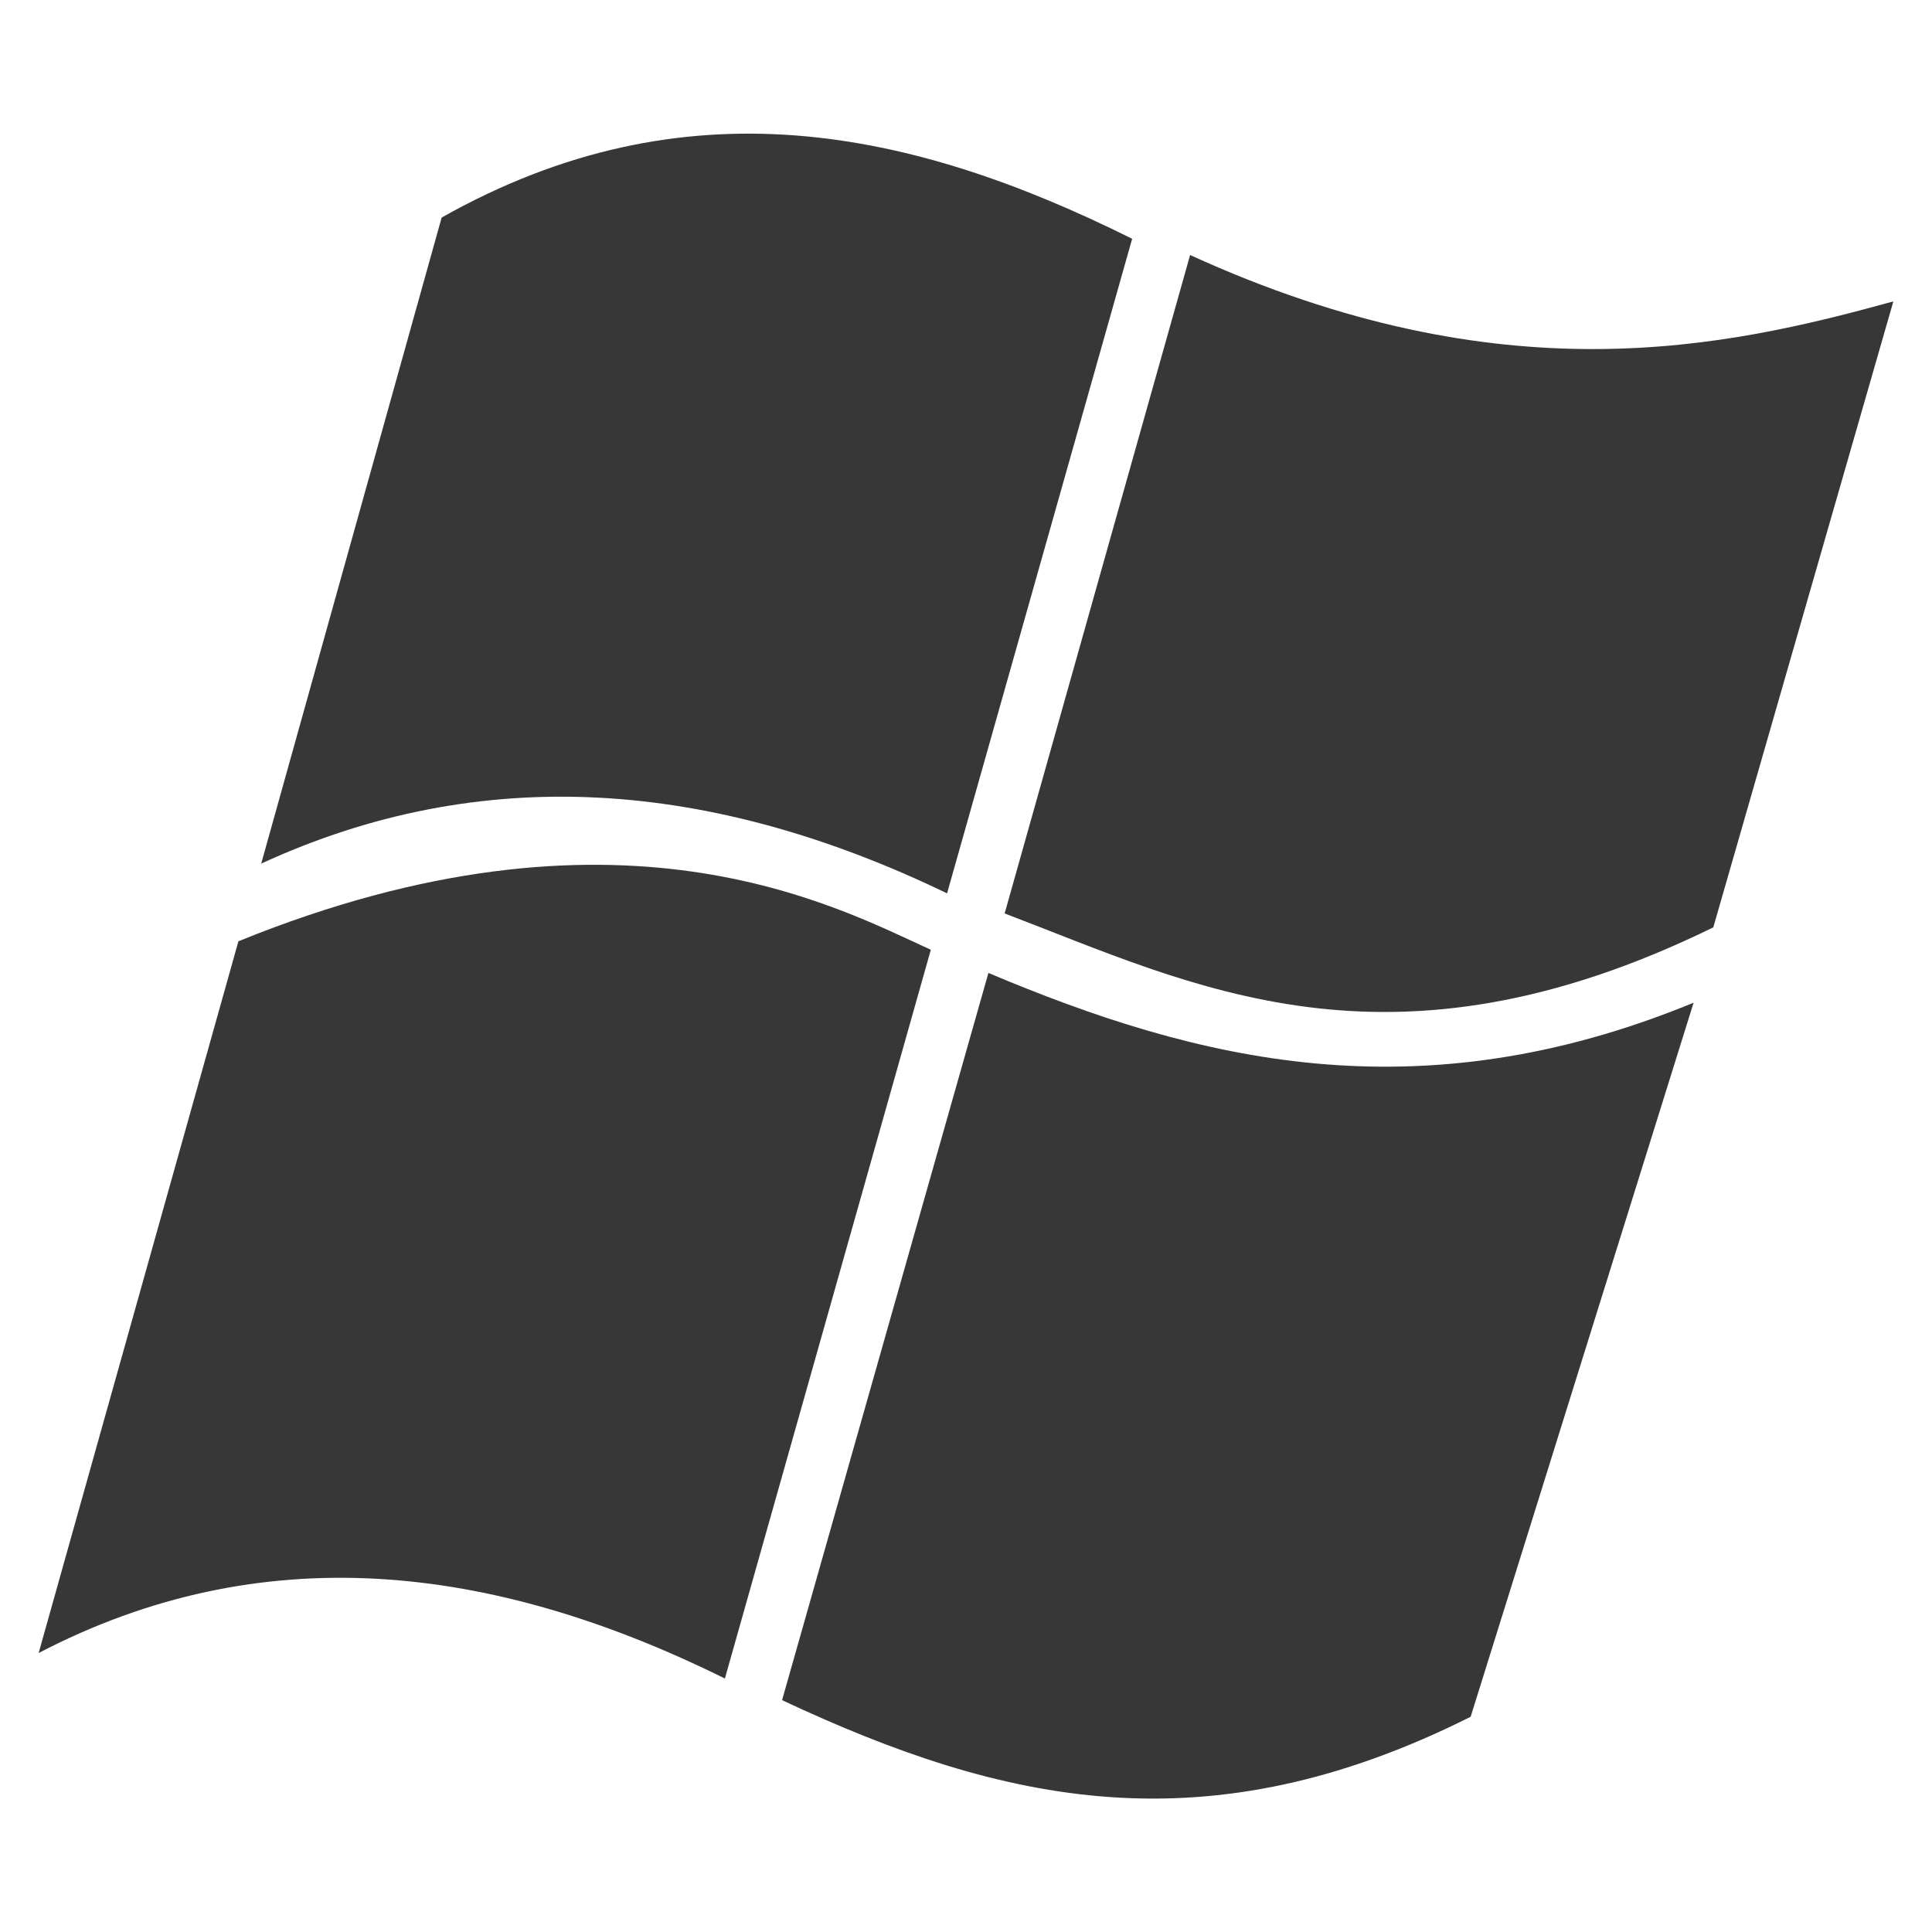
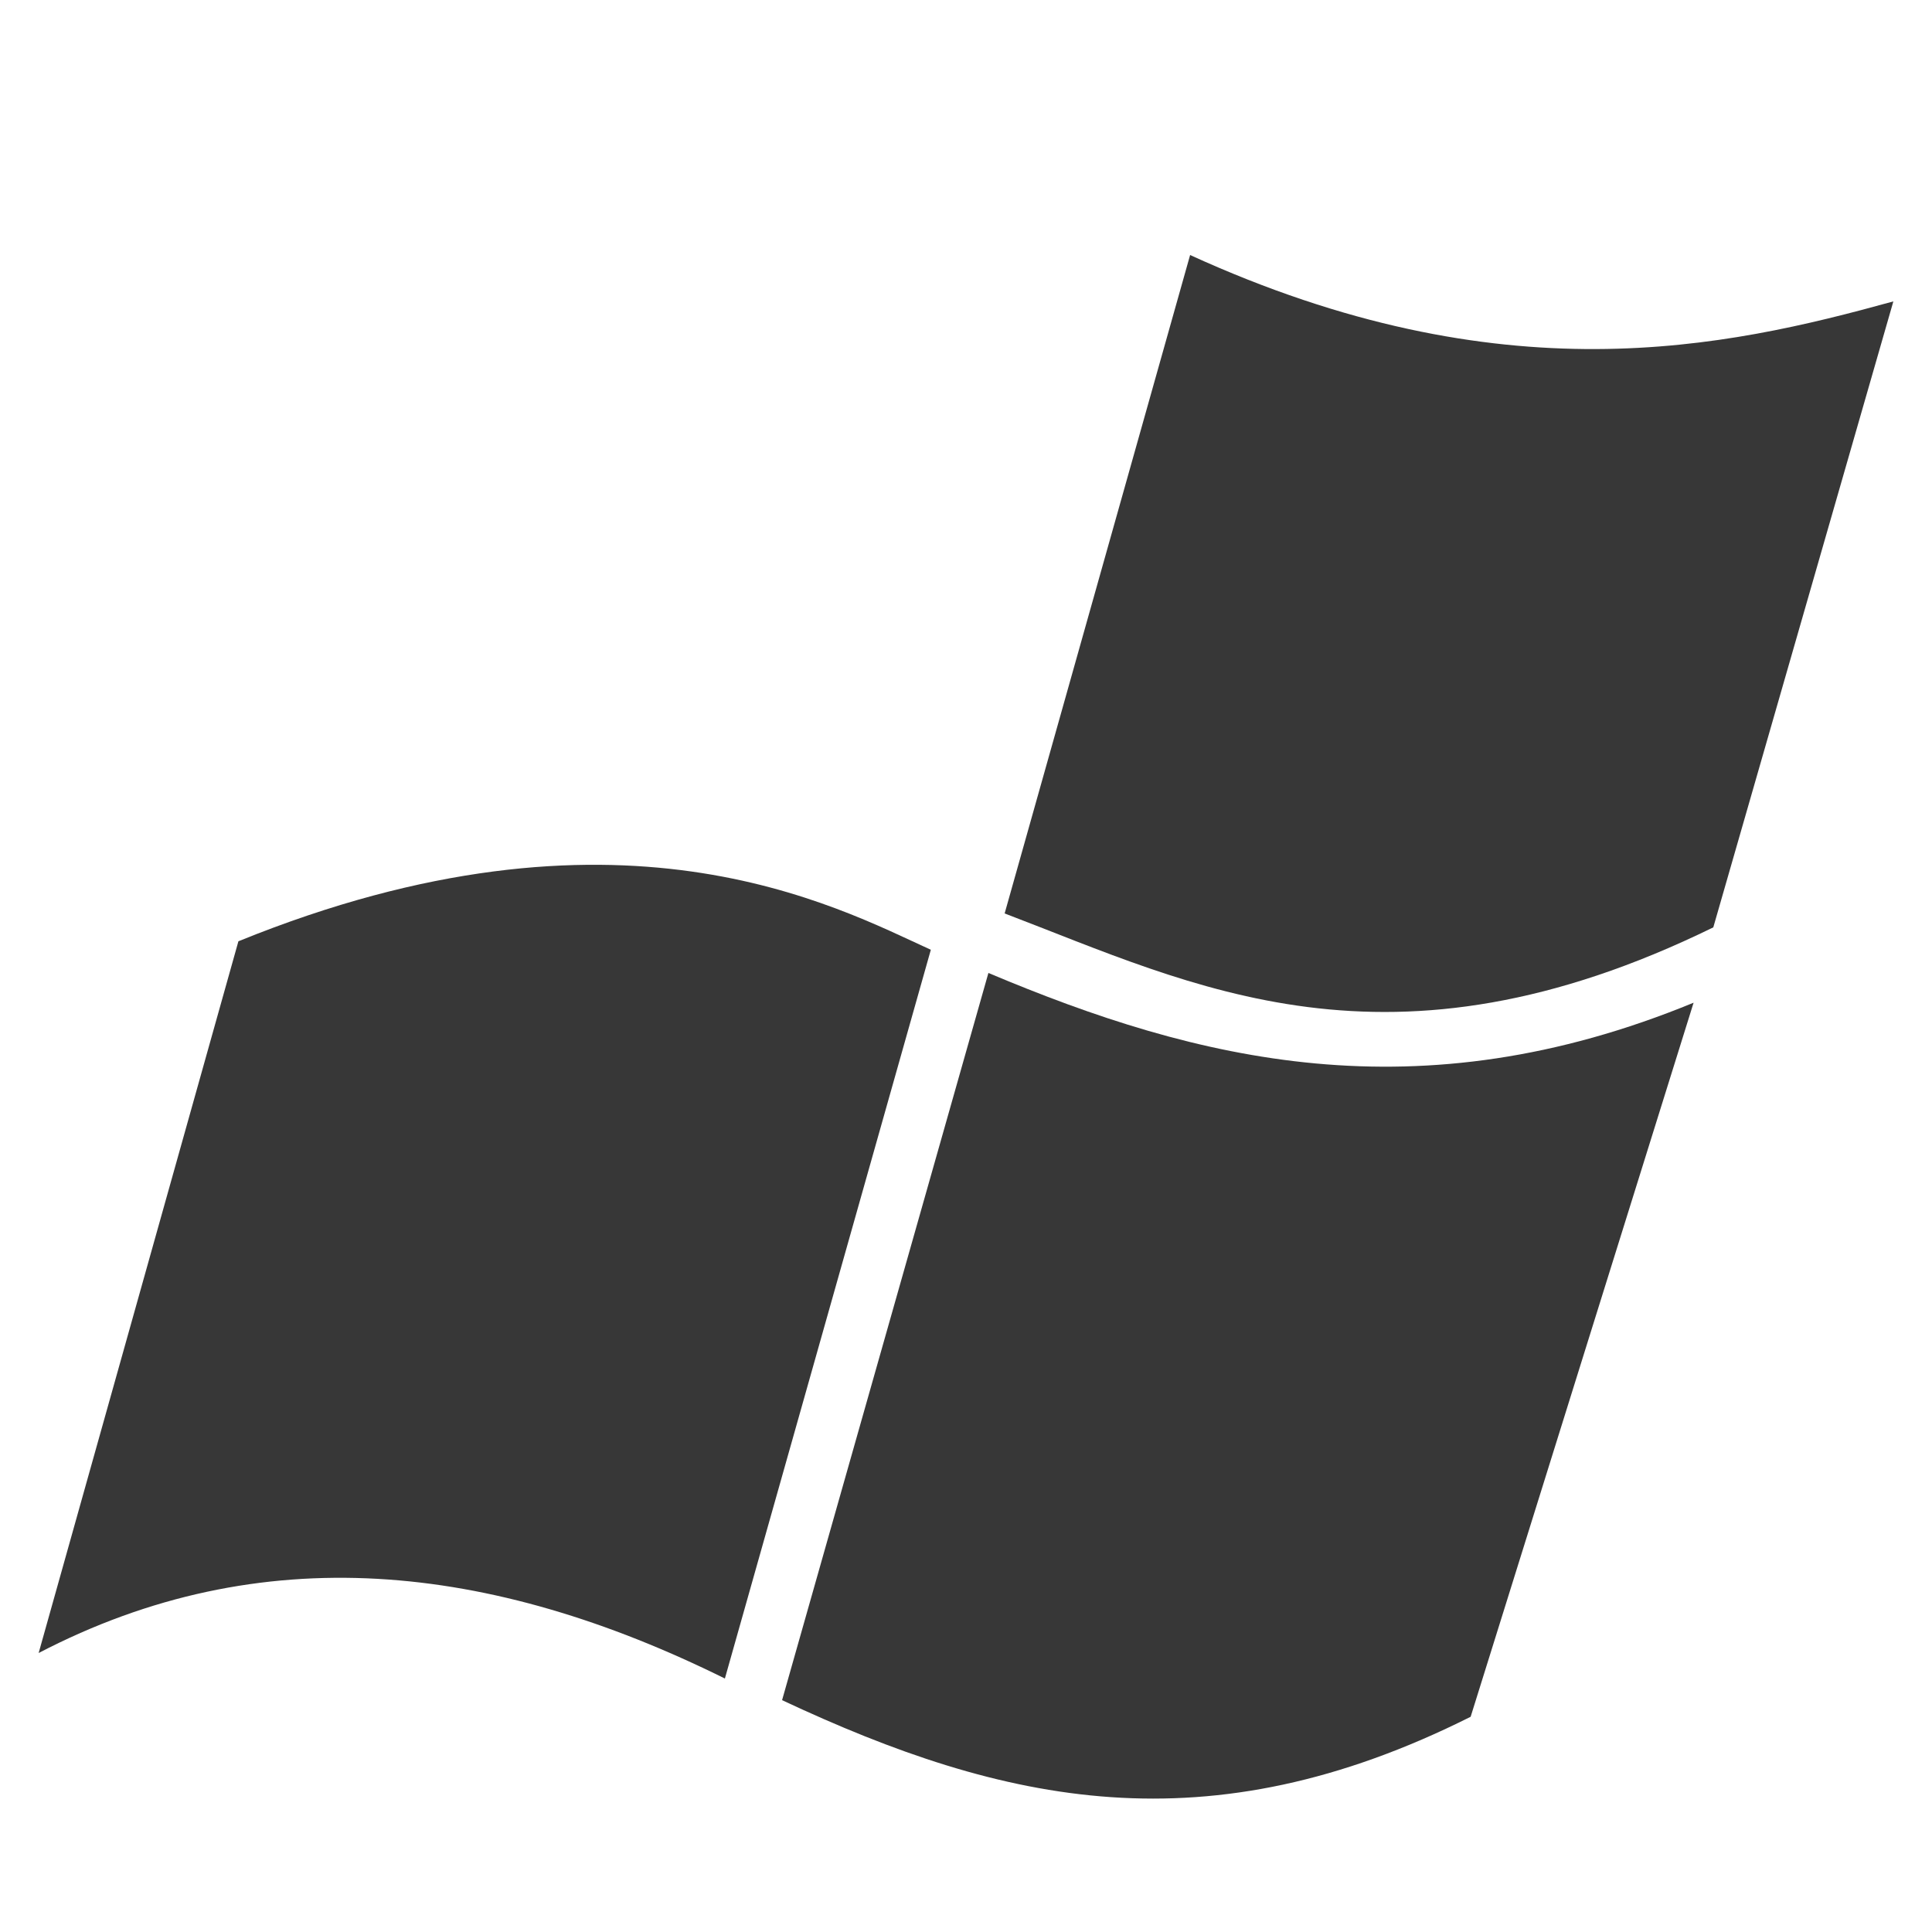
<svg xmlns="http://www.w3.org/2000/svg" id="Layer_1" data-name="Layer 1" viewBox="0 0 50 50">
  <defs>
    <style>.cls-1{fill:#373737;}</style>
  </defs>
-   <path class="cls-1" d="M6.76,22.35c5.69-2.62,11.62-2.19,17.75.77L29.3,6.18c-5.72-2.85-11.57-4.1-17.87-.55Z" />
  <path class="cls-1" d="M30.8,6.6C38.88,10.29,44.65,9,49,7.8L44.34,24C35.92,28.12,30.89,25.5,26,23.64Z" />
  <path class="cls-1" d="M25.58,25.18c5.41,2.28,11.1,3.71,18.25.77L38.06,44.43C31.24,47.85,26,46.7,20.24,44Z" />
  <path class="cls-1" d="M1,42.78c5.76-3,11.7-2.34,17.76.66l5.33-18.86c-2.46-1.12-8.1-4.21-17.92-.22Z" />
</svg>